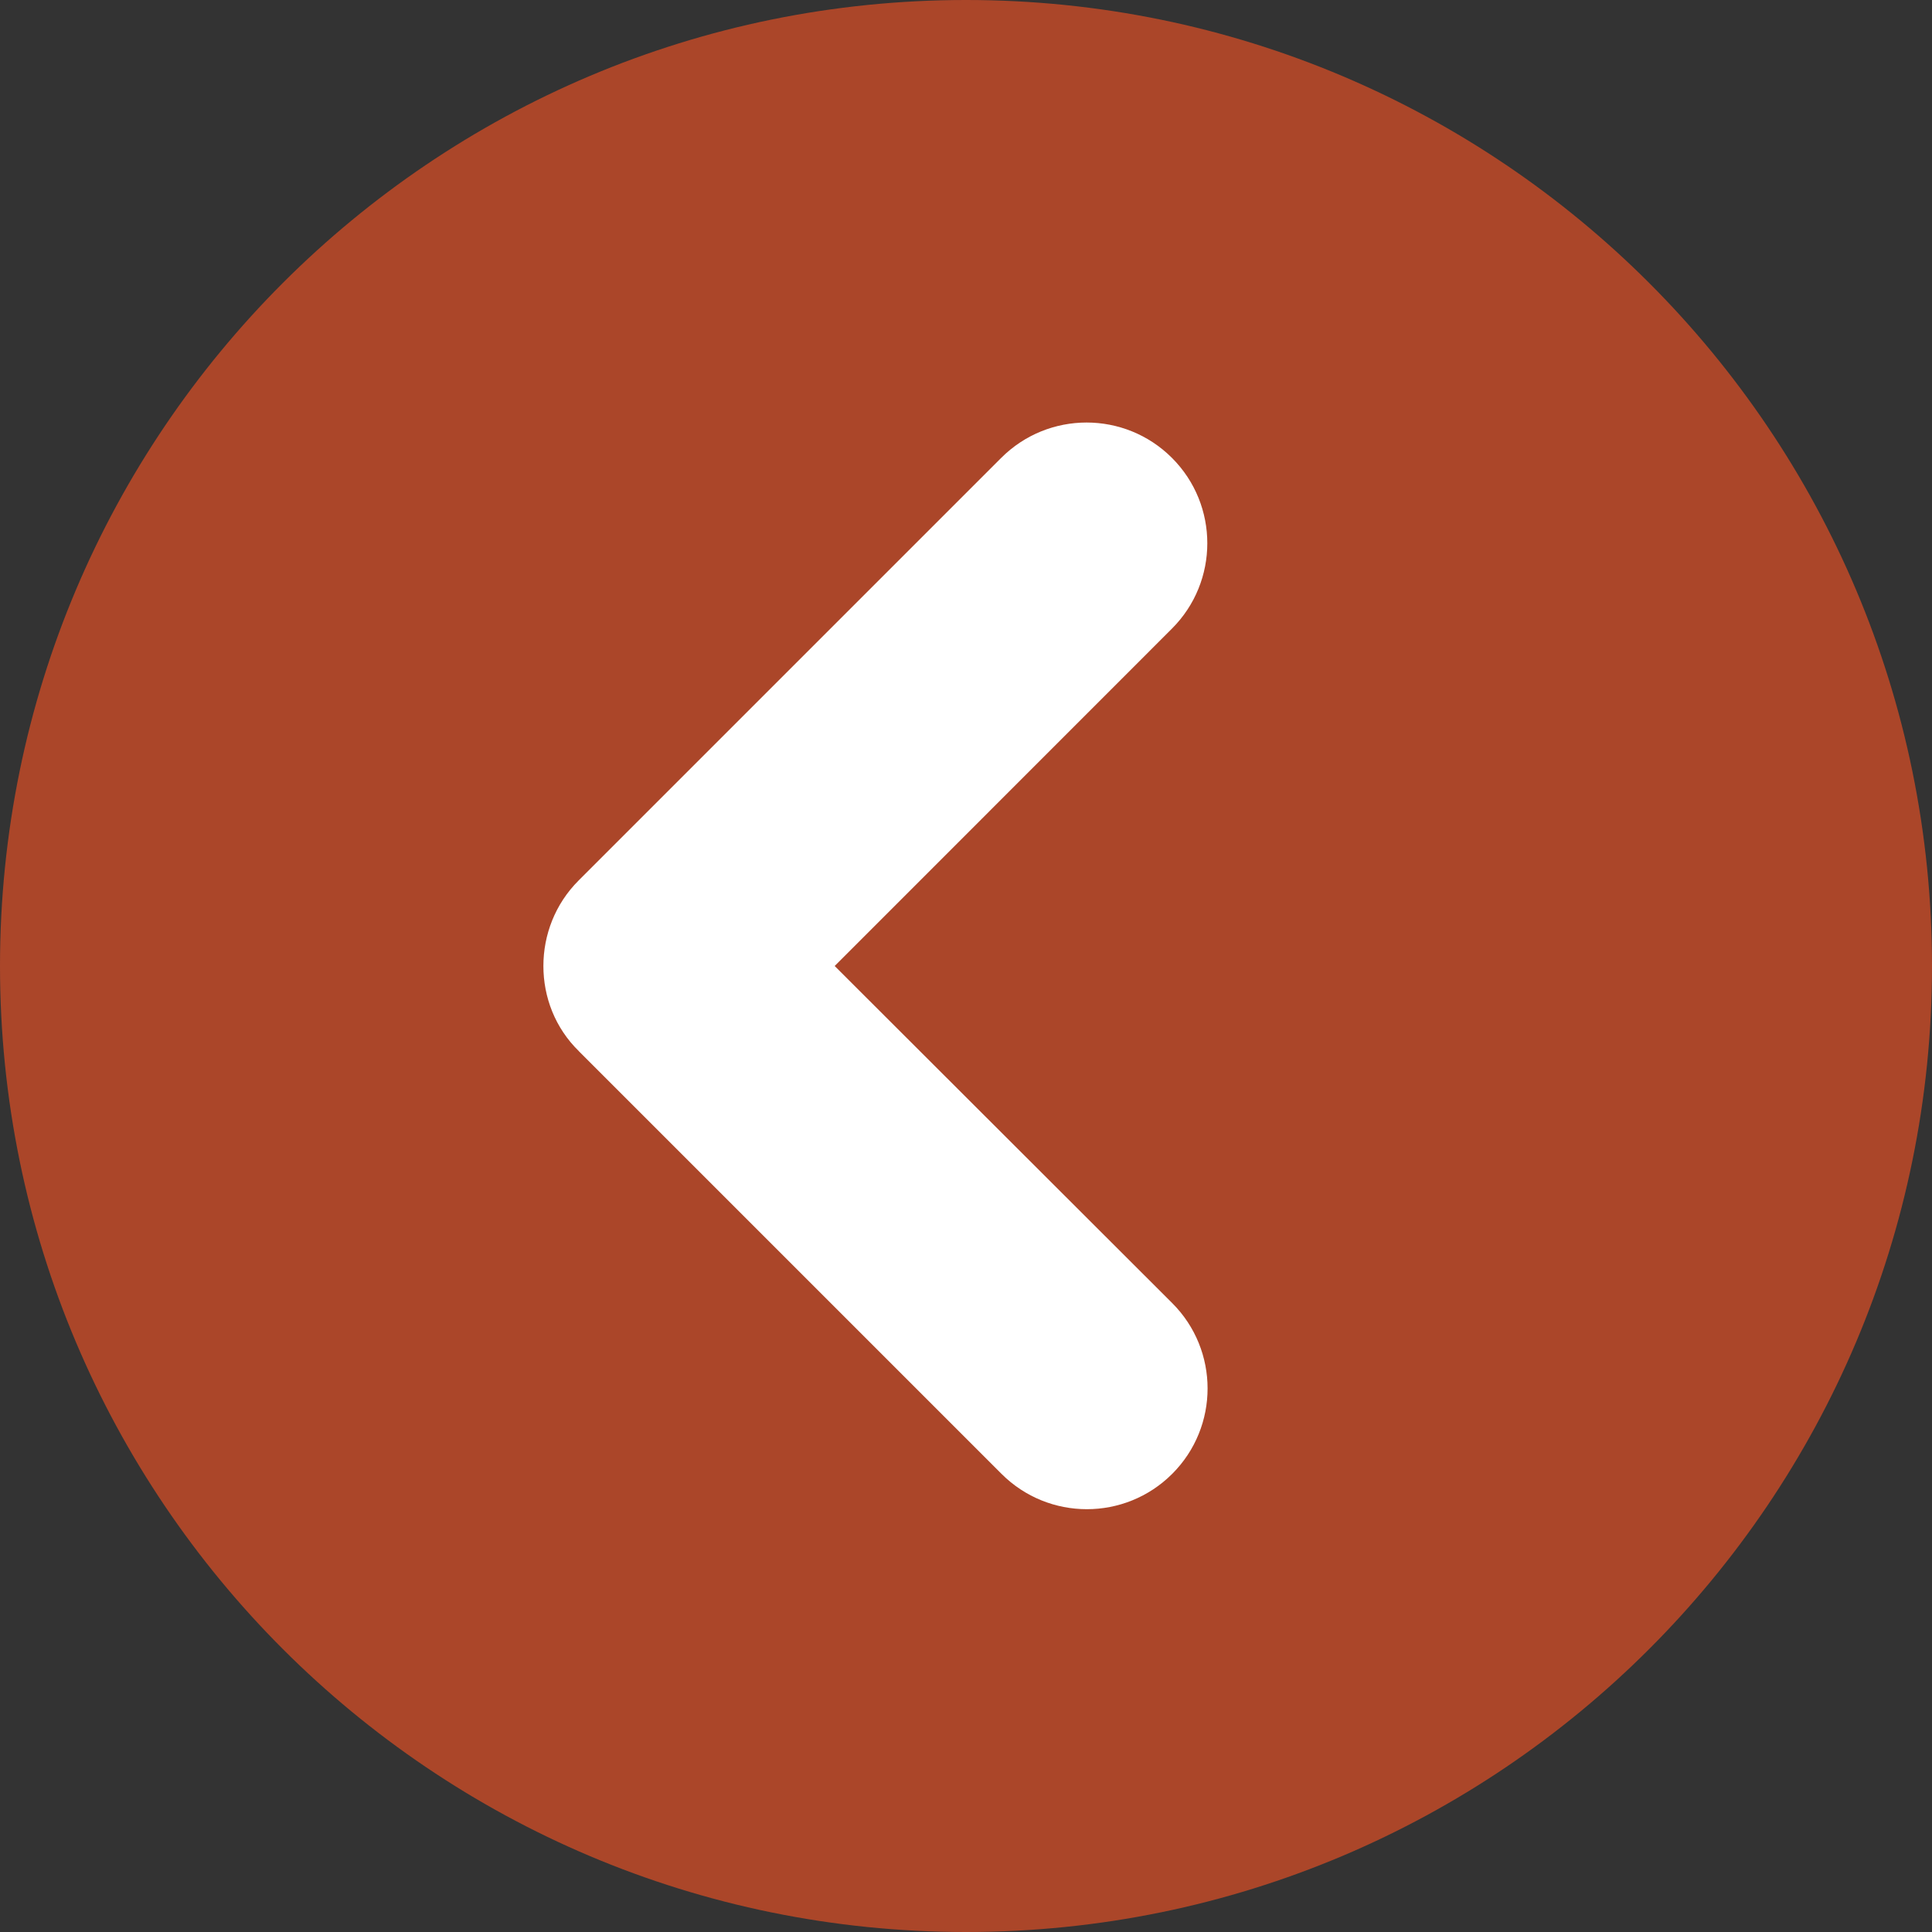
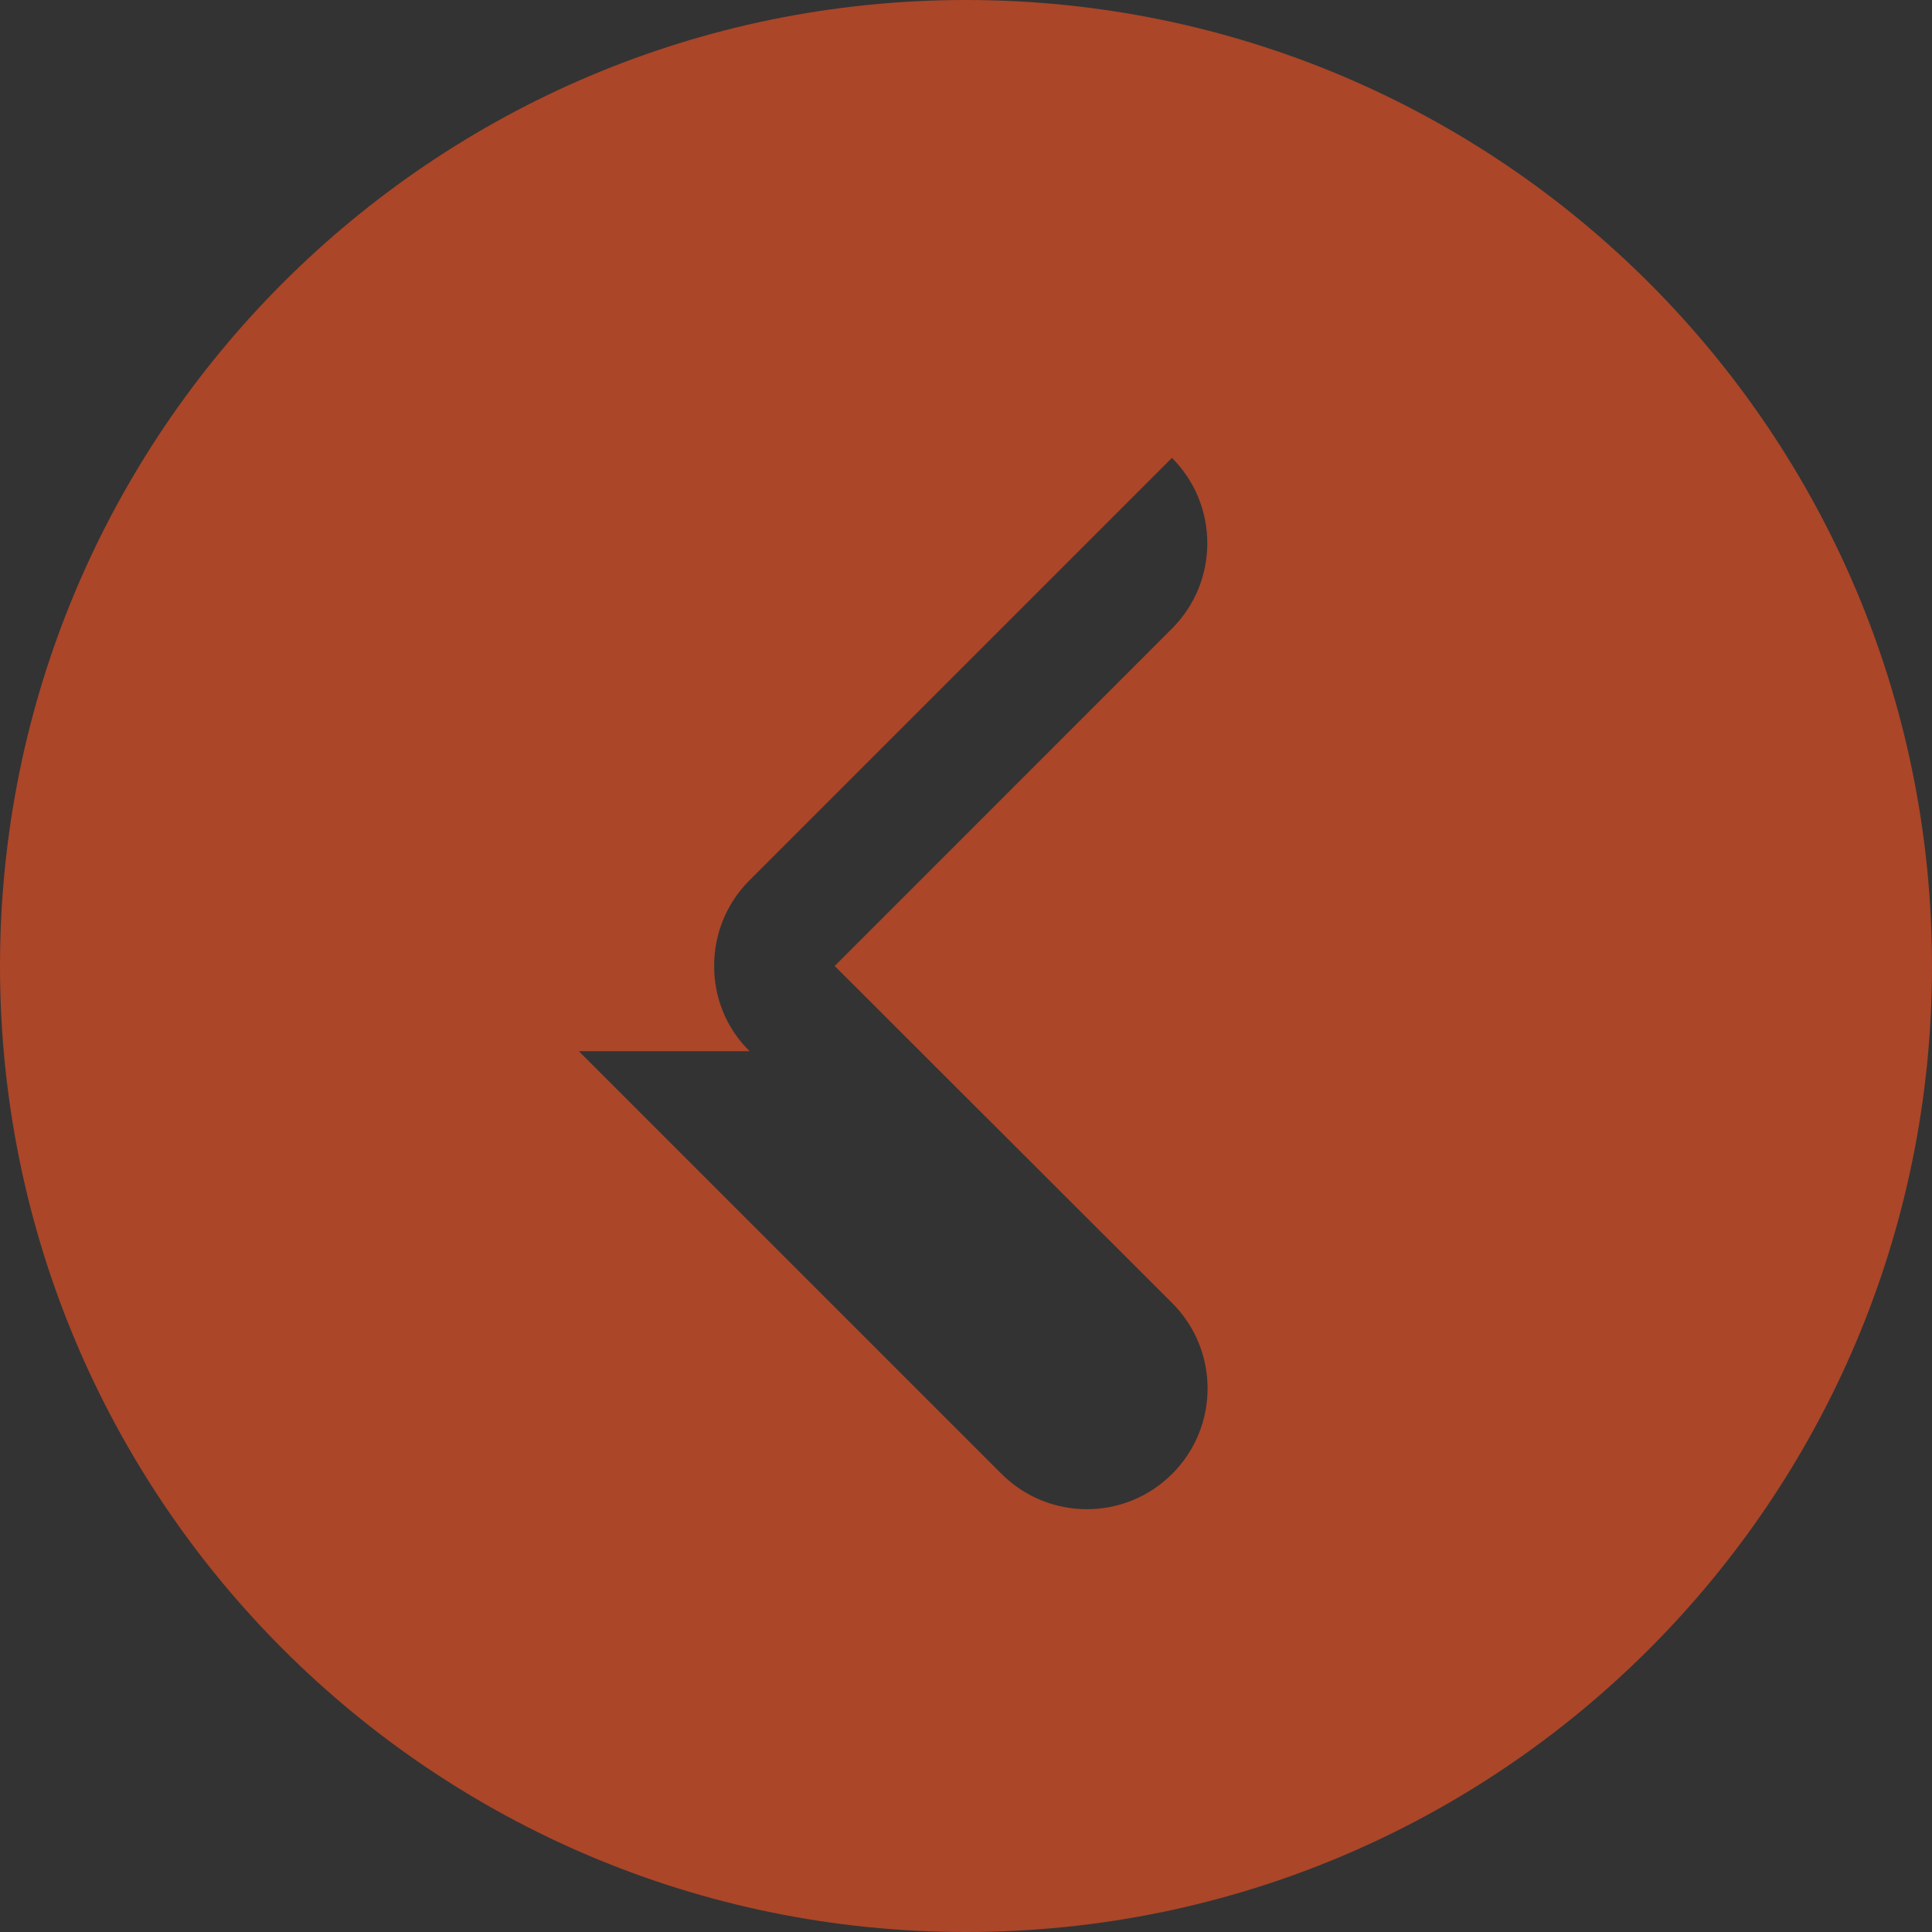
<svg xmlns="http://www.w3.org/2000/svg" id="Layer_1" viewBox="0 0 35 35">
  <rect x="0" y="0" width="35" height="35" fill="#333333" stroke="none" />
  <defs>
    <style>.cls-1{fill:#ab4629;}.cls-1,.cls-2{stroke-width:0px;}.cls-2{fill:#fff;}</style>
  </defs>
  <g id="arrow">
-     <circle class="cls-2" cx="17.5" cy="17.5" r="14.588" />
-     <path class="cls-1" d="M17.5,0c9.667,0,17.5,7.833,17.5,17.5s-7.833,17.5-17.5,17.5C7.833,35,0,27.167,0,17.5S7.833,0,17.5,0ZM10.487,19.044l7.656,7.656c.854.854,2.239.854,3.093,0s.854-2.239,0-3.093l-6.115-6.107,6.11-6.112c.854-.854.854-2.239,0-3.093s-2.239-.854-3.093,0l-7.656,7.656c-.427.427-.638.988-.638,1.549s.211,1.122.644,1.544Z" />
+     <path class="cls-1" d="M17.5,0c9.667,0,17.5,7.833,17.5,17.5s-7.833,17.5-17.5,17.5C7.833,35,0,27.167,0,17.5S7.833,0,17.5,0ZM10.487,19.044l7.656,7.656c.854.854,2.239.854,3.093,0s.854-2.239,0-3.093l-6.115-6.107,6.11-6.112c.854-.854.854-2.239,0-3.093l-7.656,7.656c-.427.427-.638.988-.638,1.549s.211,1.122.644,1.544Z" />
  </g>
</svg>